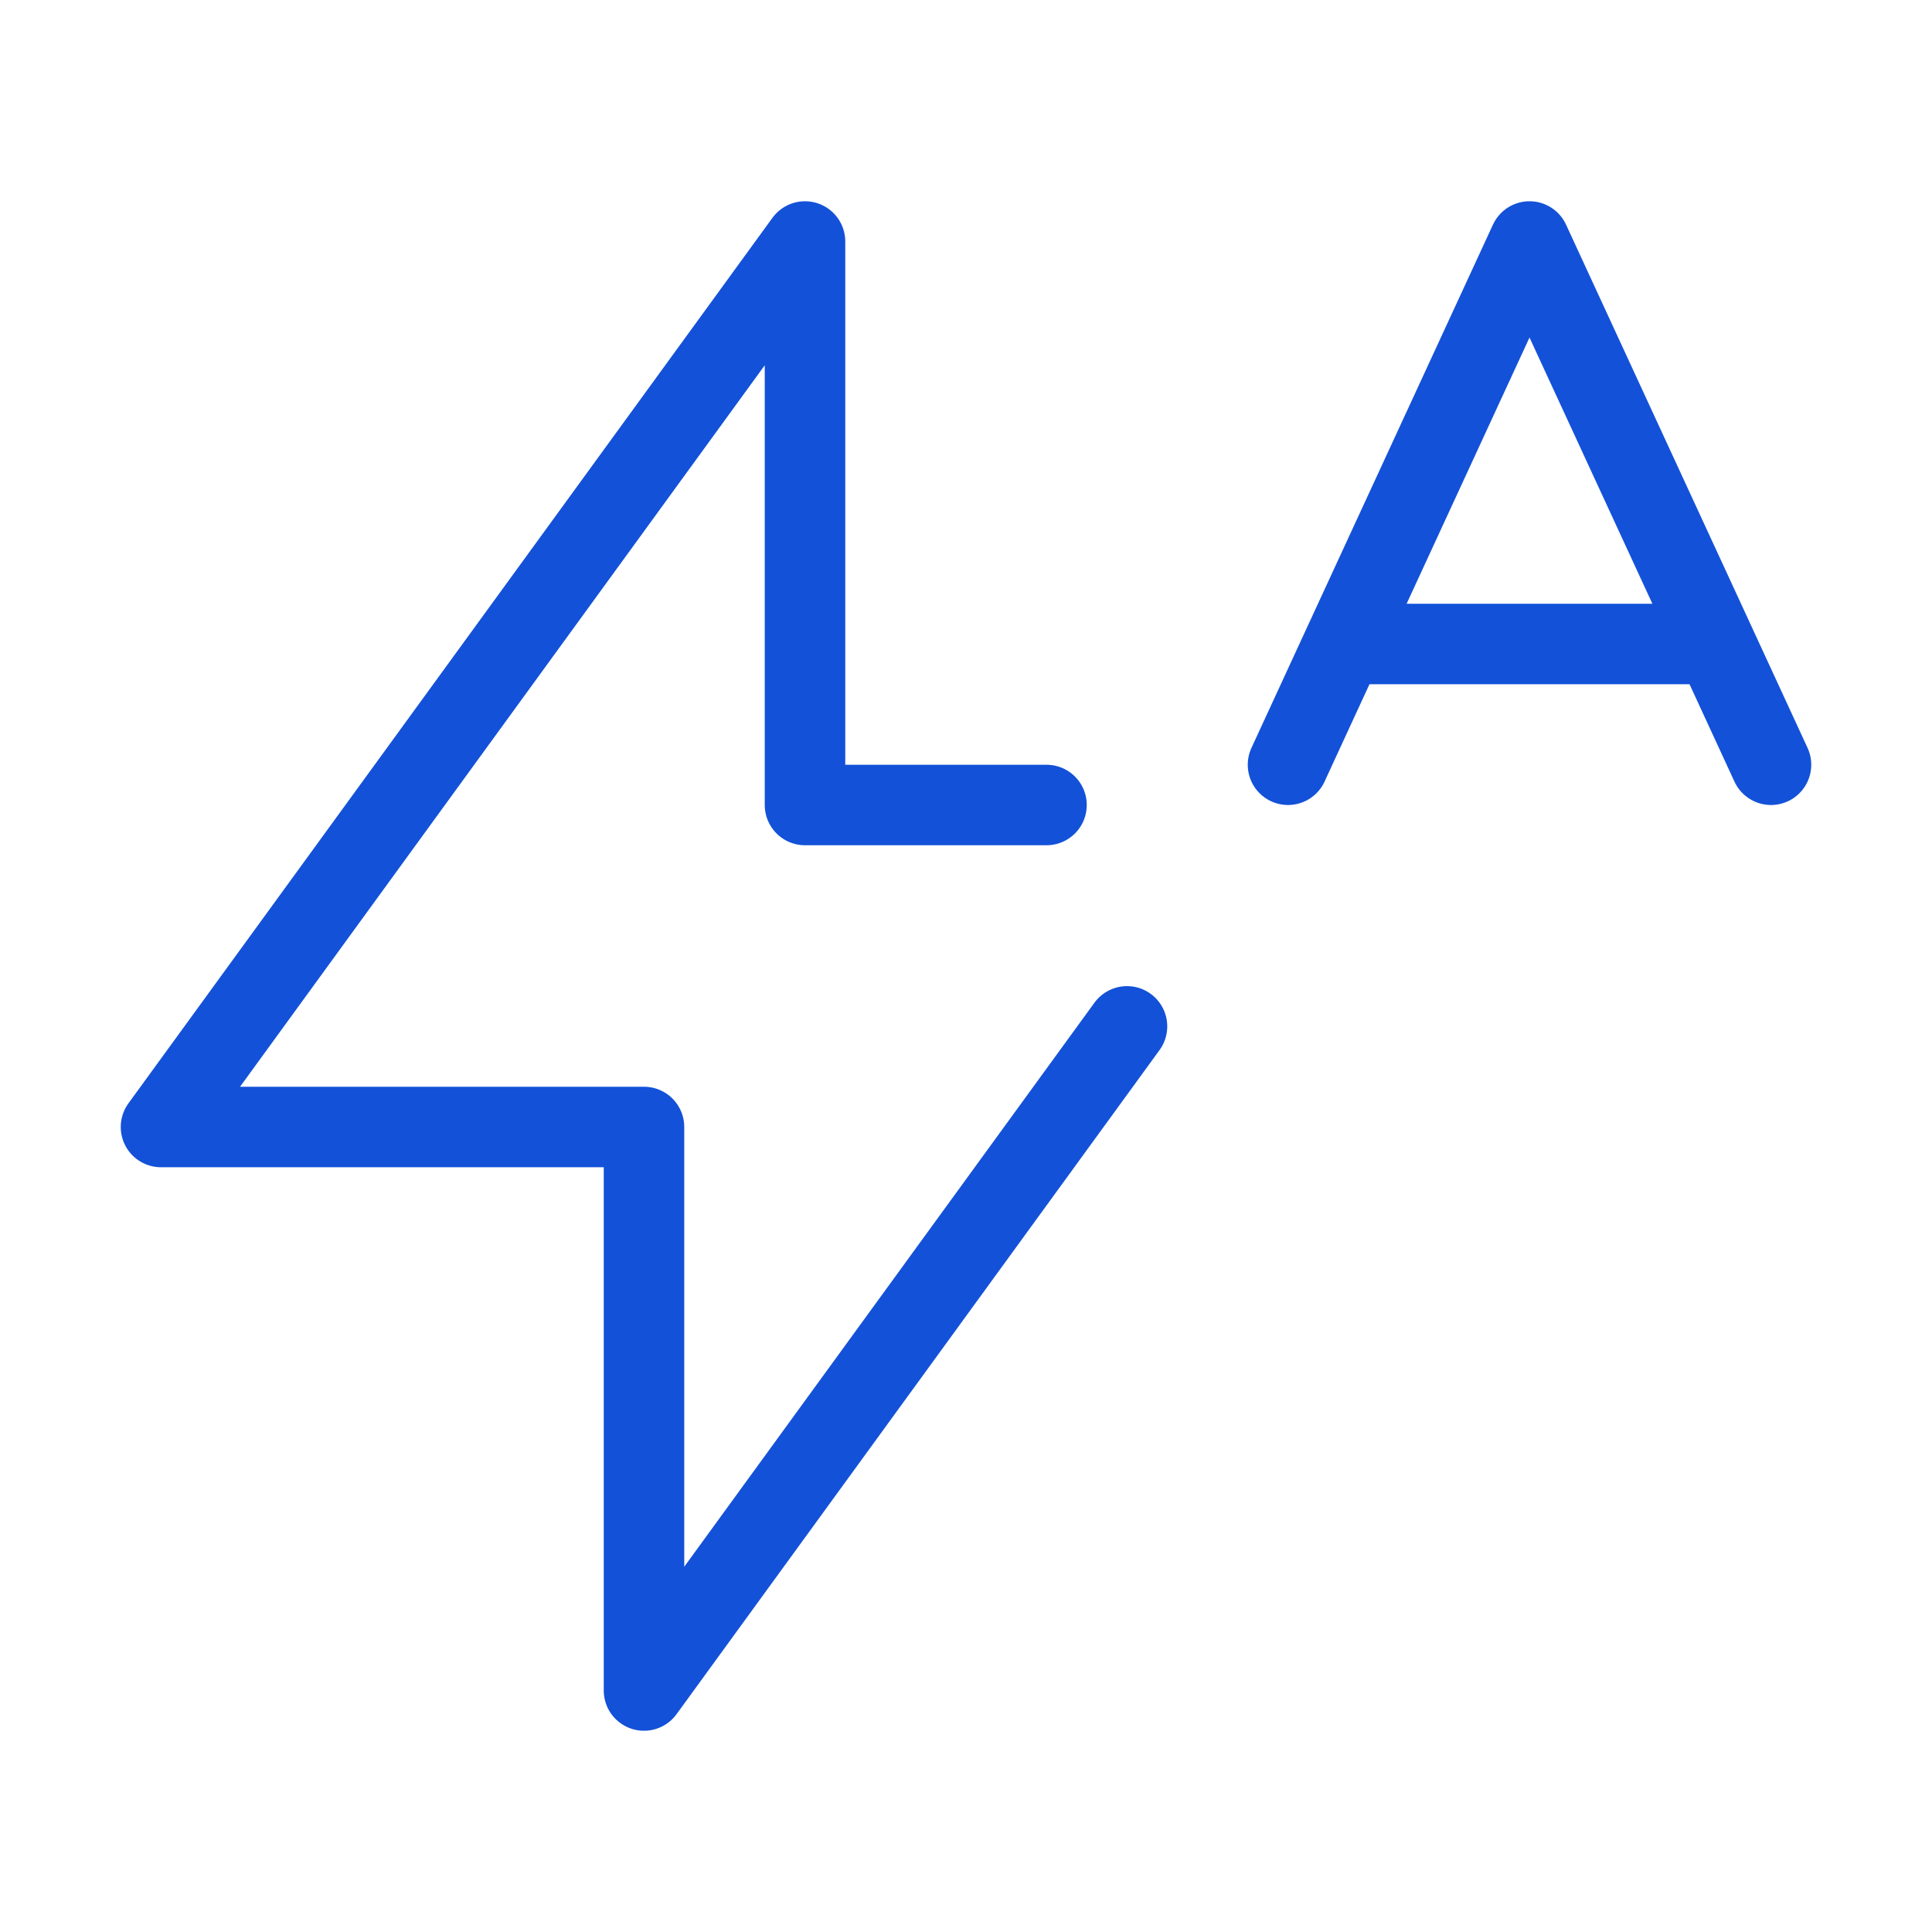
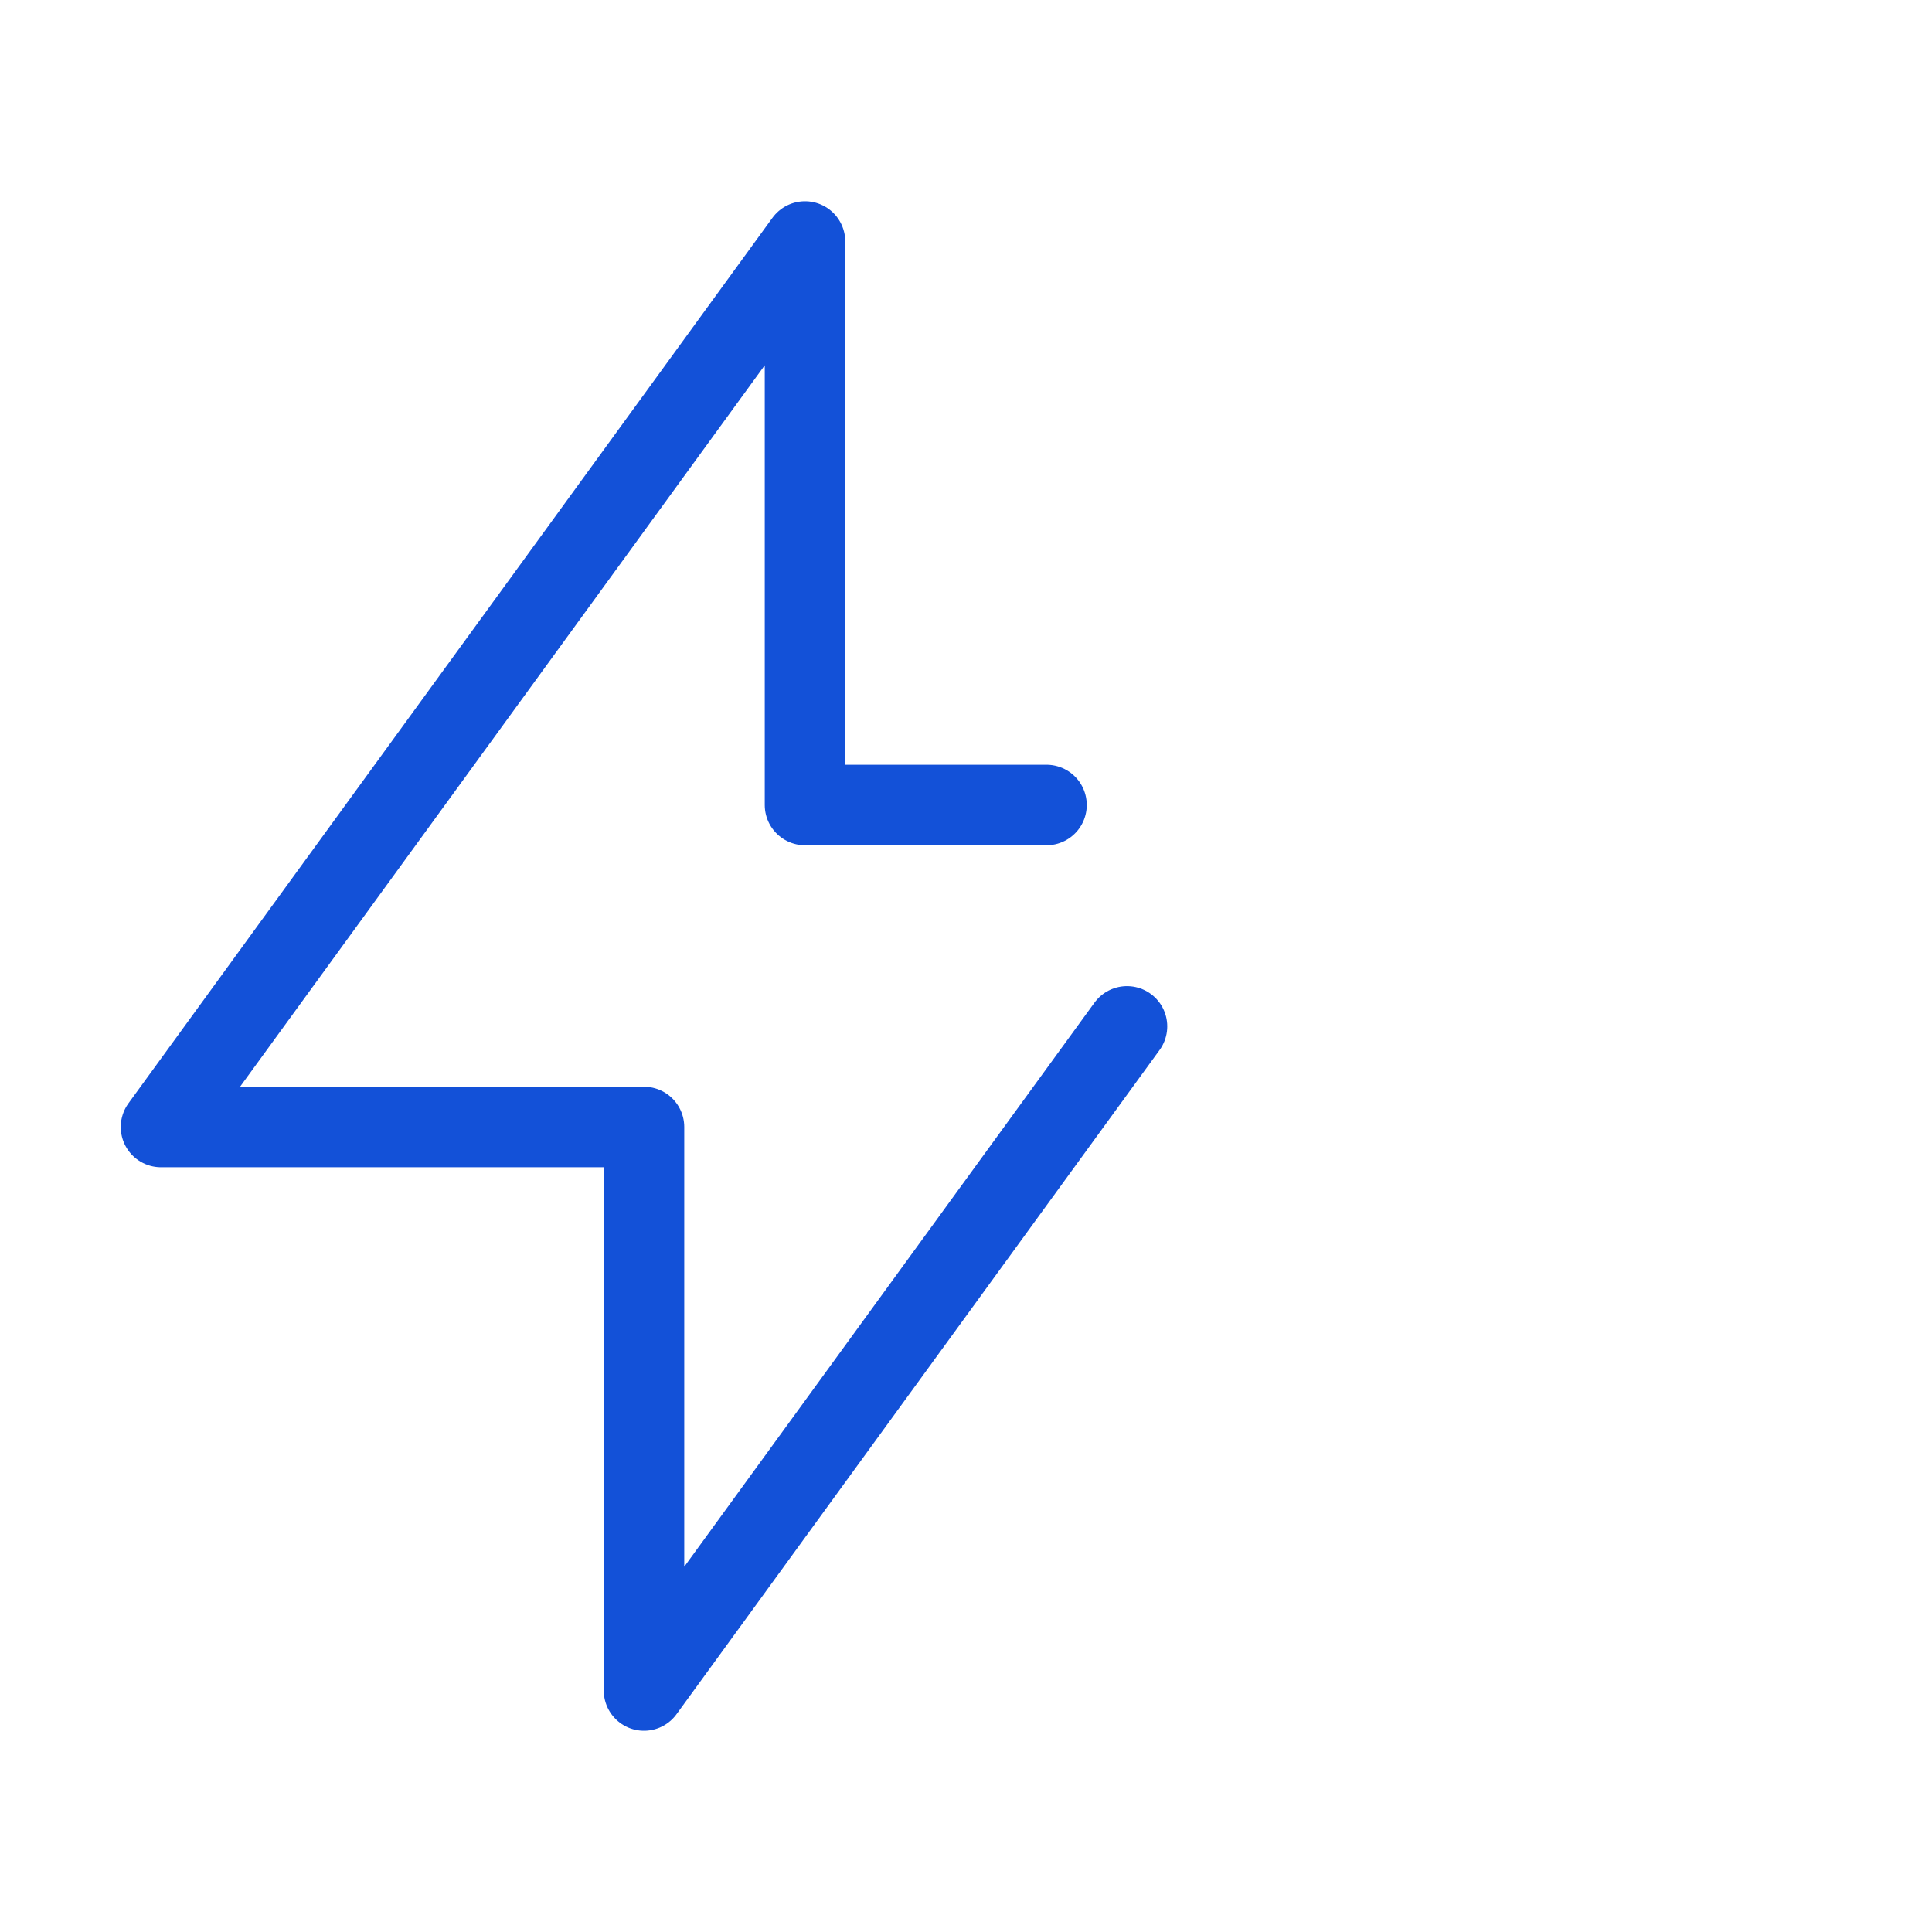
<svg xmlns="http://www.w3.org/2000/svg" width="50px" height="50px" viewBox="0 0 24 24" stroke-width="1" fill="none" color="#1351d8">
-   <path d="M16 9.5L16.692 8M22 9.5L21.308 8M21.308 8L19 3L16.692 8M21.308 8H16.692" stroke="#1351d8" stroke-width="1" stroke-linecap="round" stroke-linejoin="round" />
  <path d="M13 10H10V3L2 14H8V21L14 12.75" stroke="#1351d8" stroke-width="1" stroke-linecap="round" stroke-linejoin="round" />
</svg>